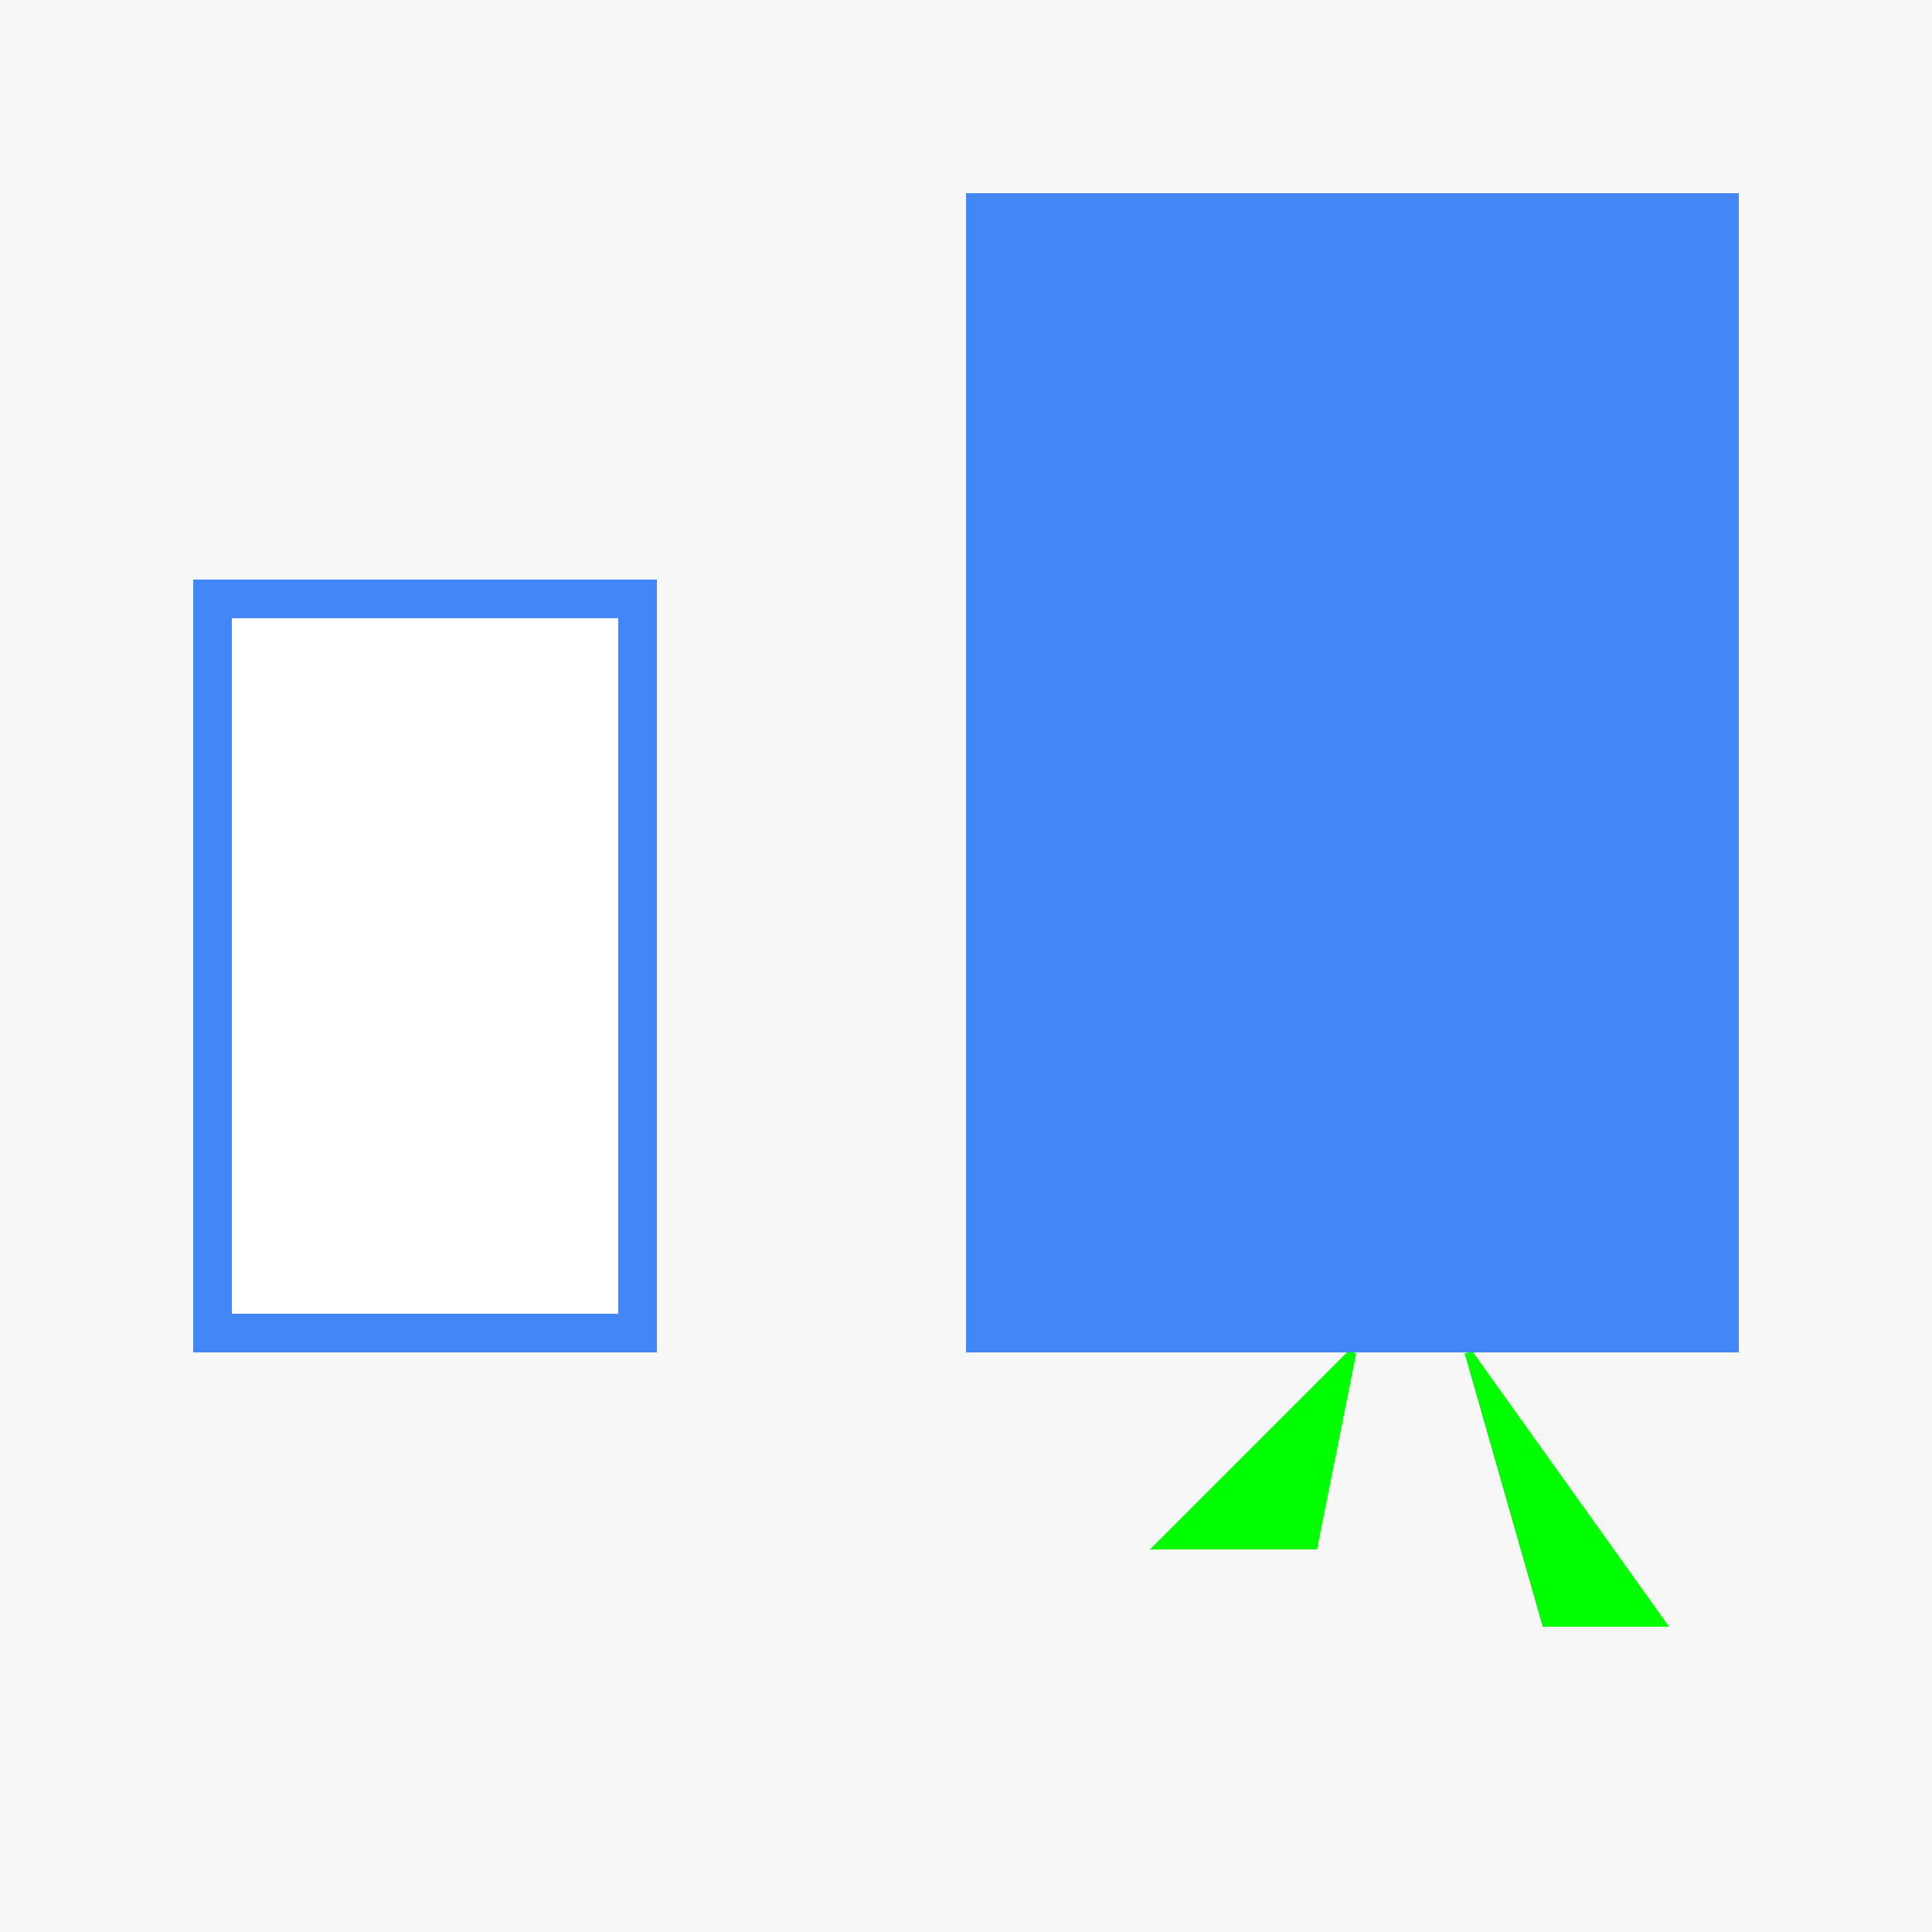
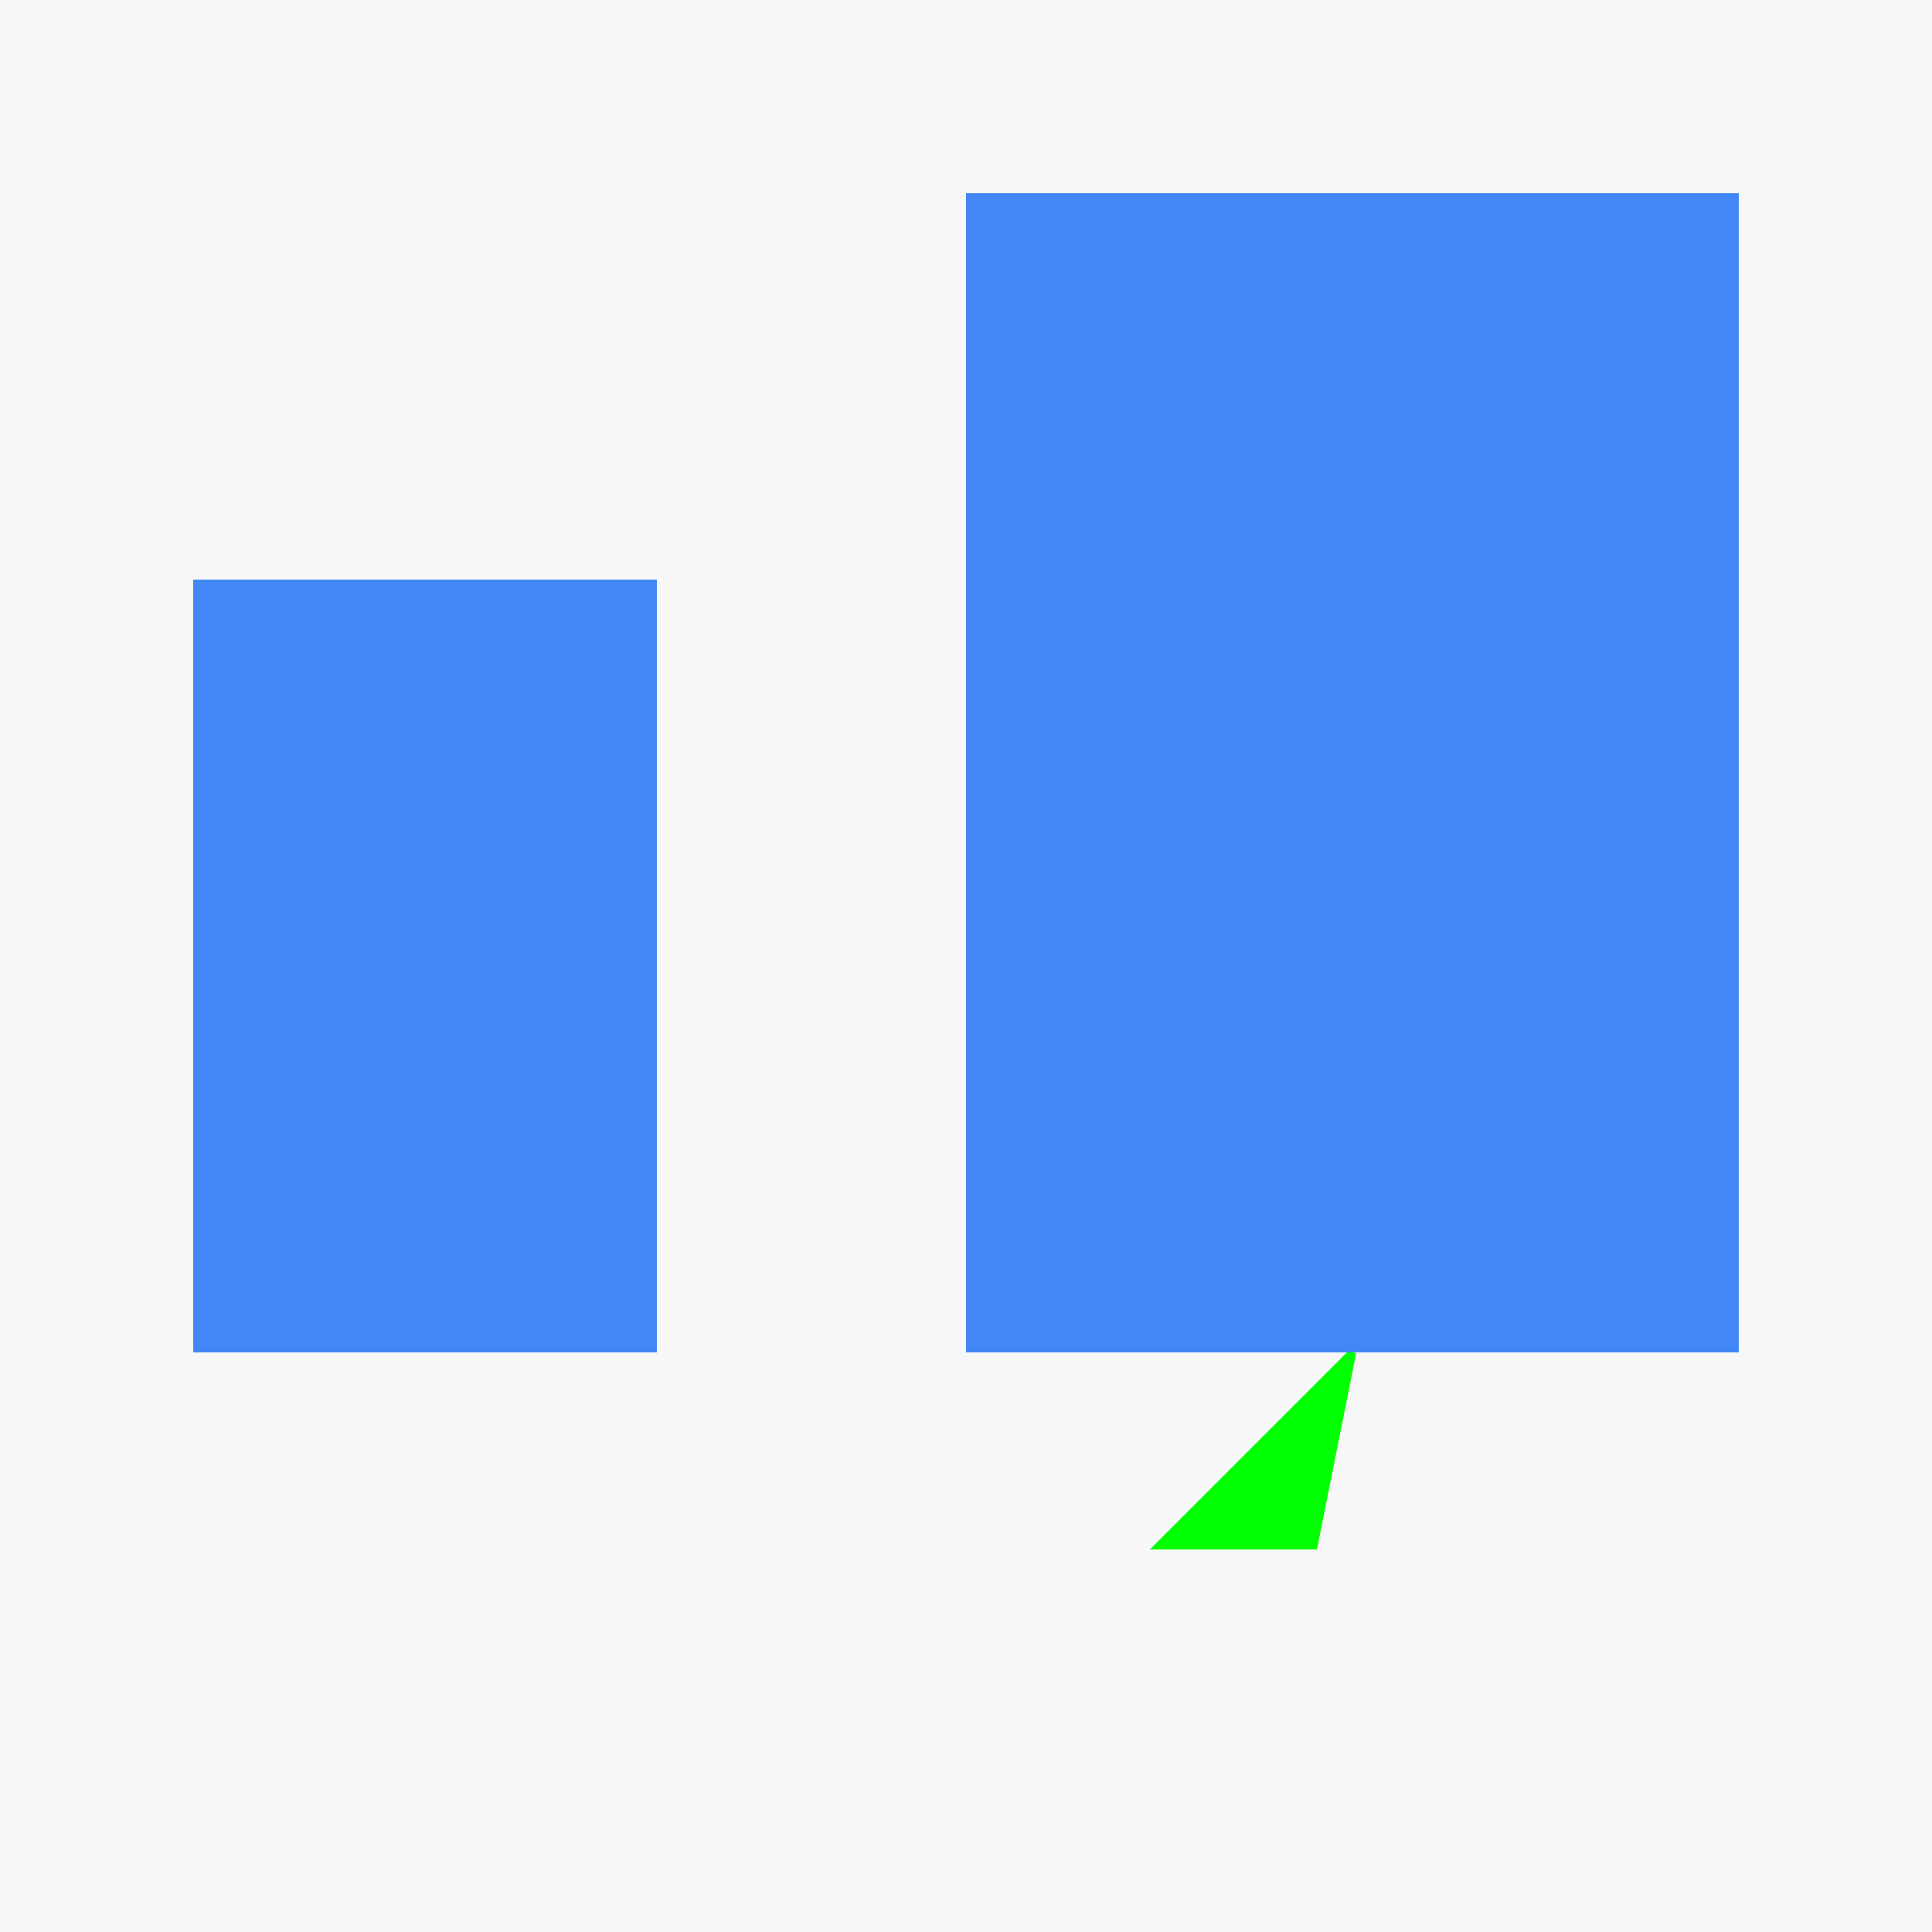
<svg xmlns="http://www.w3.org/2000/svg" width="500" height="500">
  <defs />
  <g>
    <rect fill="#F7F7F7" stroke="none" x="0" y="0" width="512" height="512" />
    <rect fill="#4287f5" stroke="none" x="50" y="150" width="120" height="200" />
-     <rect fill="#FFFFFF" stroke="none" x="60" y="160" width="100" height="180" />
    <path fill="#00FF00" stroke="#00FF00" paint-order="stroke fill markers" d=" M 350 350 L 300 400 L 340 400 L 350 350" stroke-miterlimit="10" stroke-width="2" stroke-dasharray="" />
-     <path fill="#00FF00" stroke="#00FF00" paint-order="stroke fill markers" d=" M 380 350 L 430 420 L 400 420 L 380 350" stroke-miterlimit="10" stroke-width="2" stroke-dasharray="" />
    <rect fill="#4287f5" stroke="none" x="250" y="50" width="200" height="300" />
  </g>
</svg>